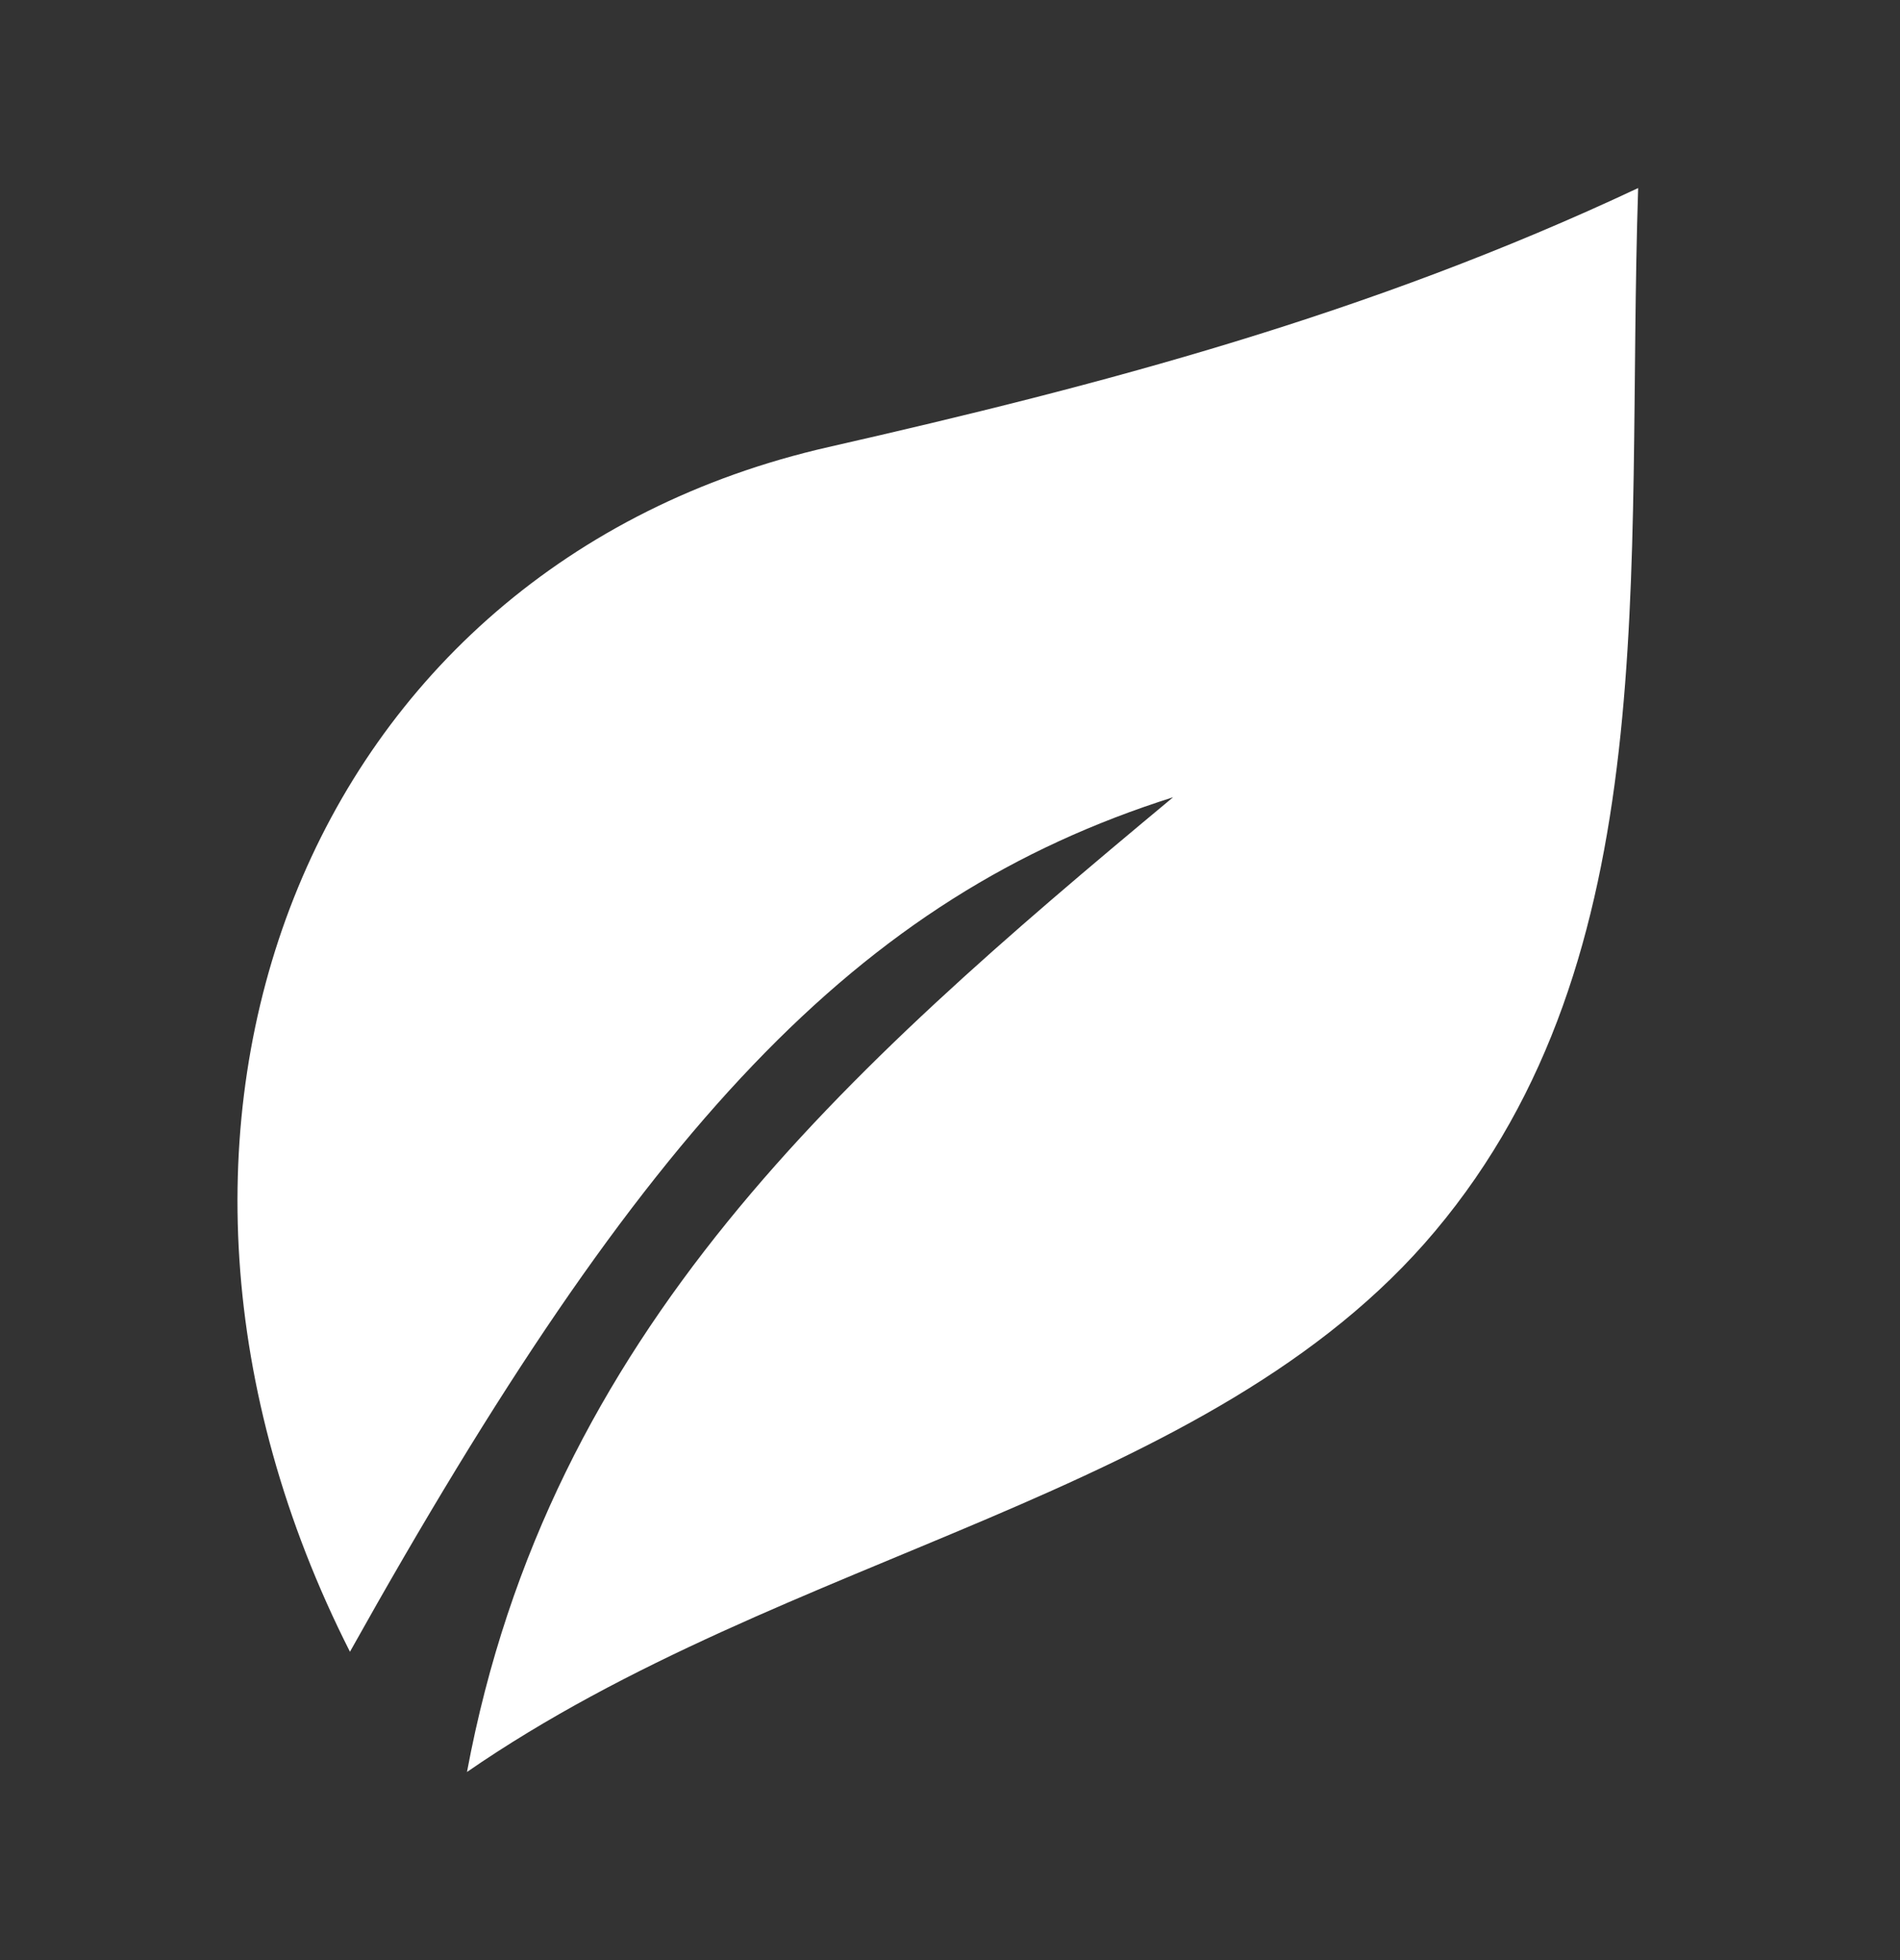
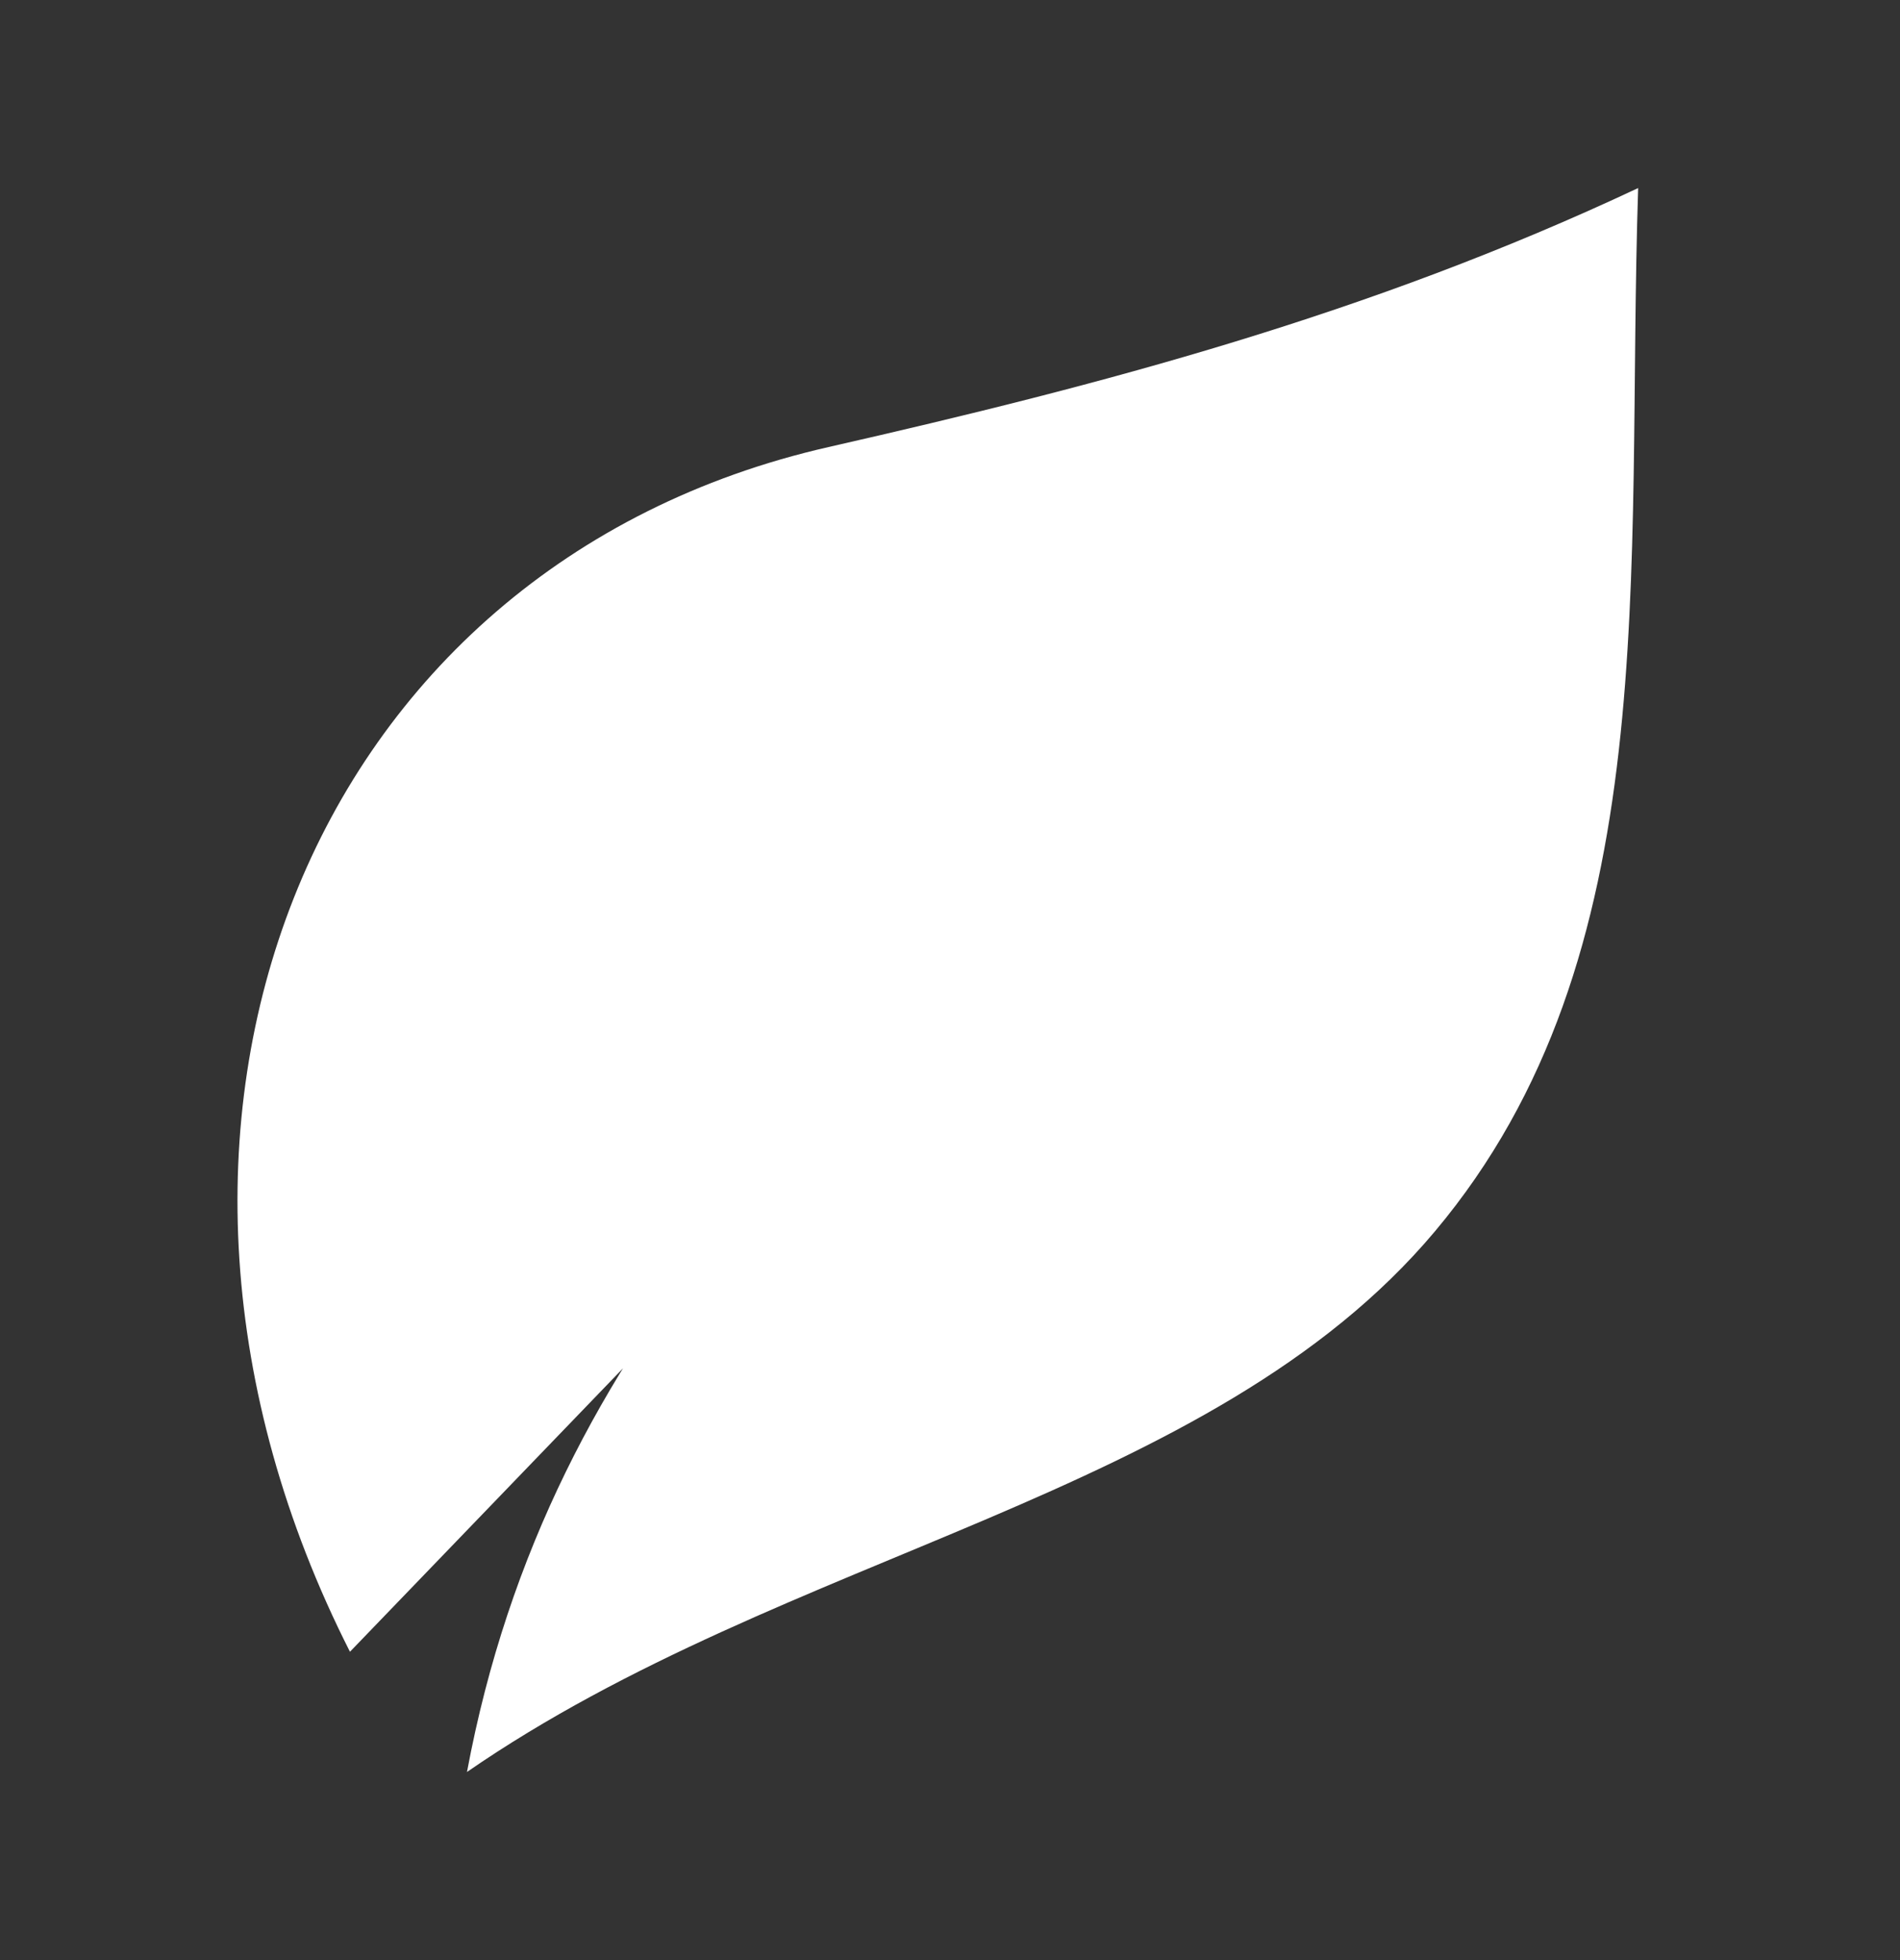
<svg xmlns="http://www.w3.org/2000/svg" width="32" height="33" viewBox="0 0 32 33" fill="none">
  <rect x="0" y="0" width="32" height="33" fill="#333333" stroke="none" />
-   <path d="M19.758 13.422C14.211 18.035 9.252 22.402 7.865 29.833C13.257 26.111 20.39 25.229 24.169 20.729C28.07 16.086 27.378 9.666 27.59 3.166C23.052 5.298 18.556 6.48 13.956 7.526C5.153 9.527 1.429 19.002 5.894 27.809C10.841 18.961 14.429 15.11 19.759 13.422L19.758 13.422Z" fill="white" />
+   <path d="M19.758 13.422C14.211 18.035 9.252 22.402 7.865 29.833C13.257 26.111 20.39 25.229 24.169 20.729C28.07 16.086 27.378 9.666 27.59 3.166C23.052 5.298 18.556 6.48 13.956 7.526C5.153 9.527 1.429 19.002 5.894 27.809L19.758 13.422Z" fill="white" />
</svg>